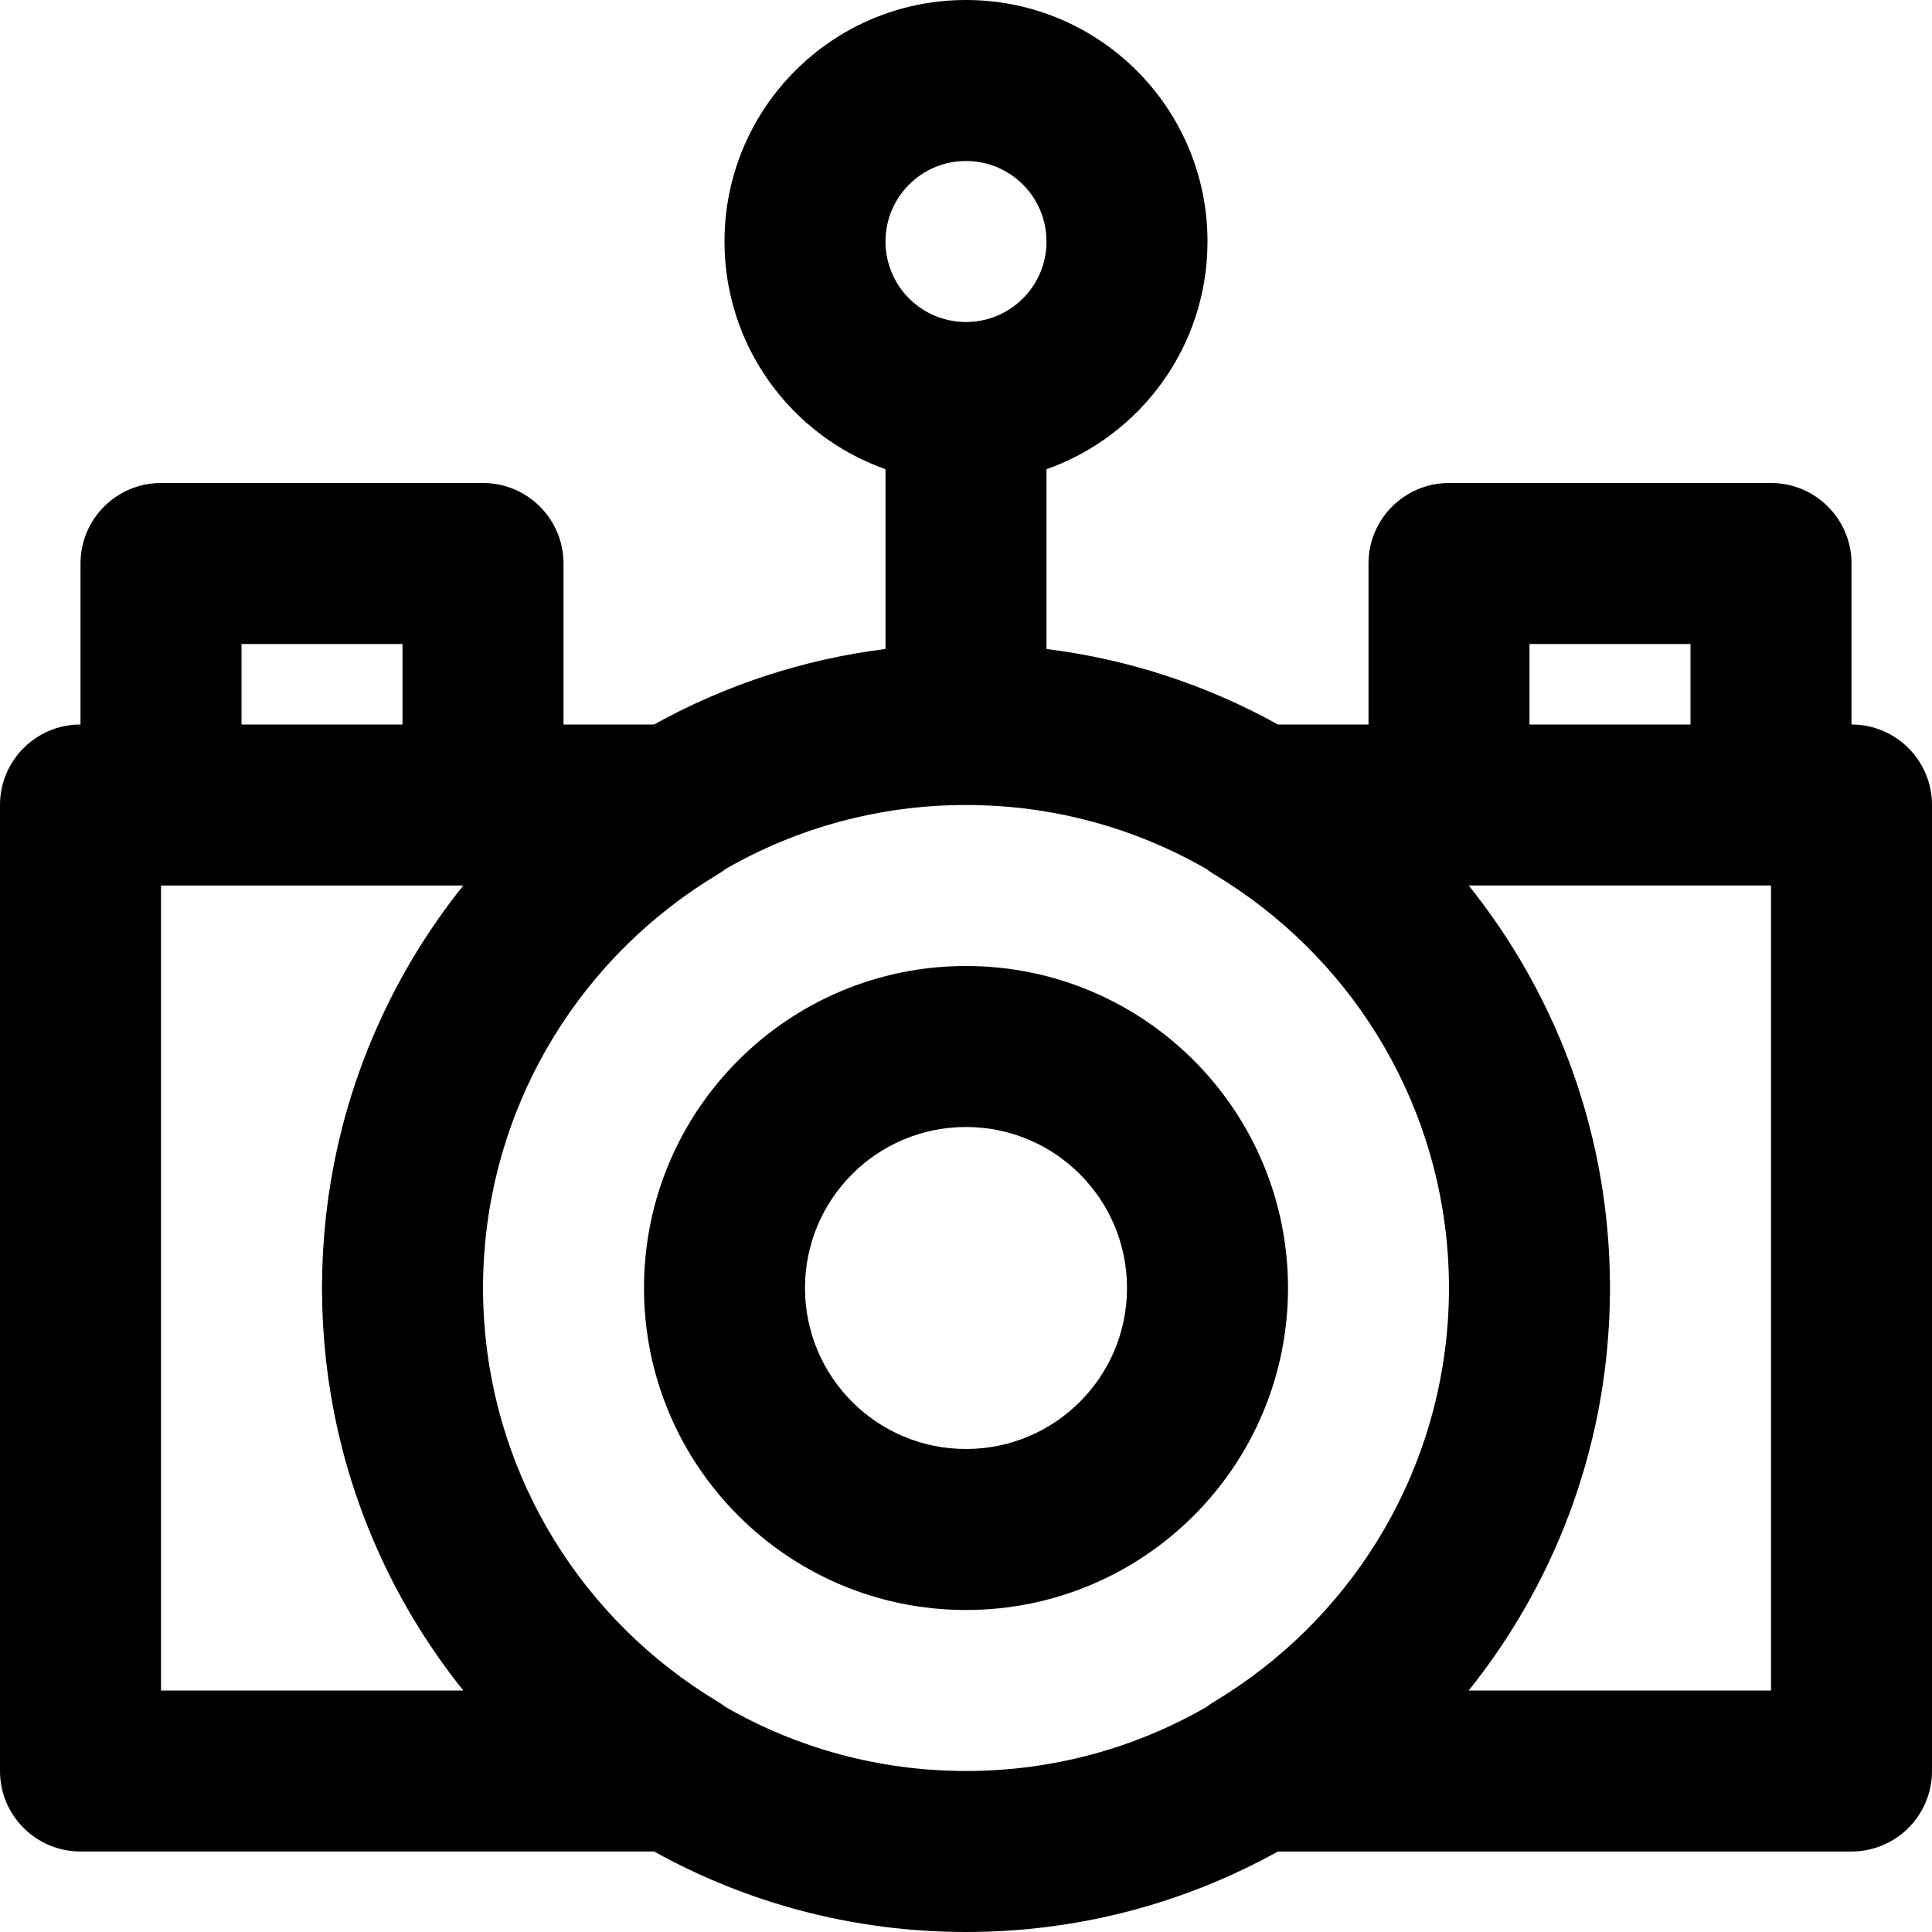
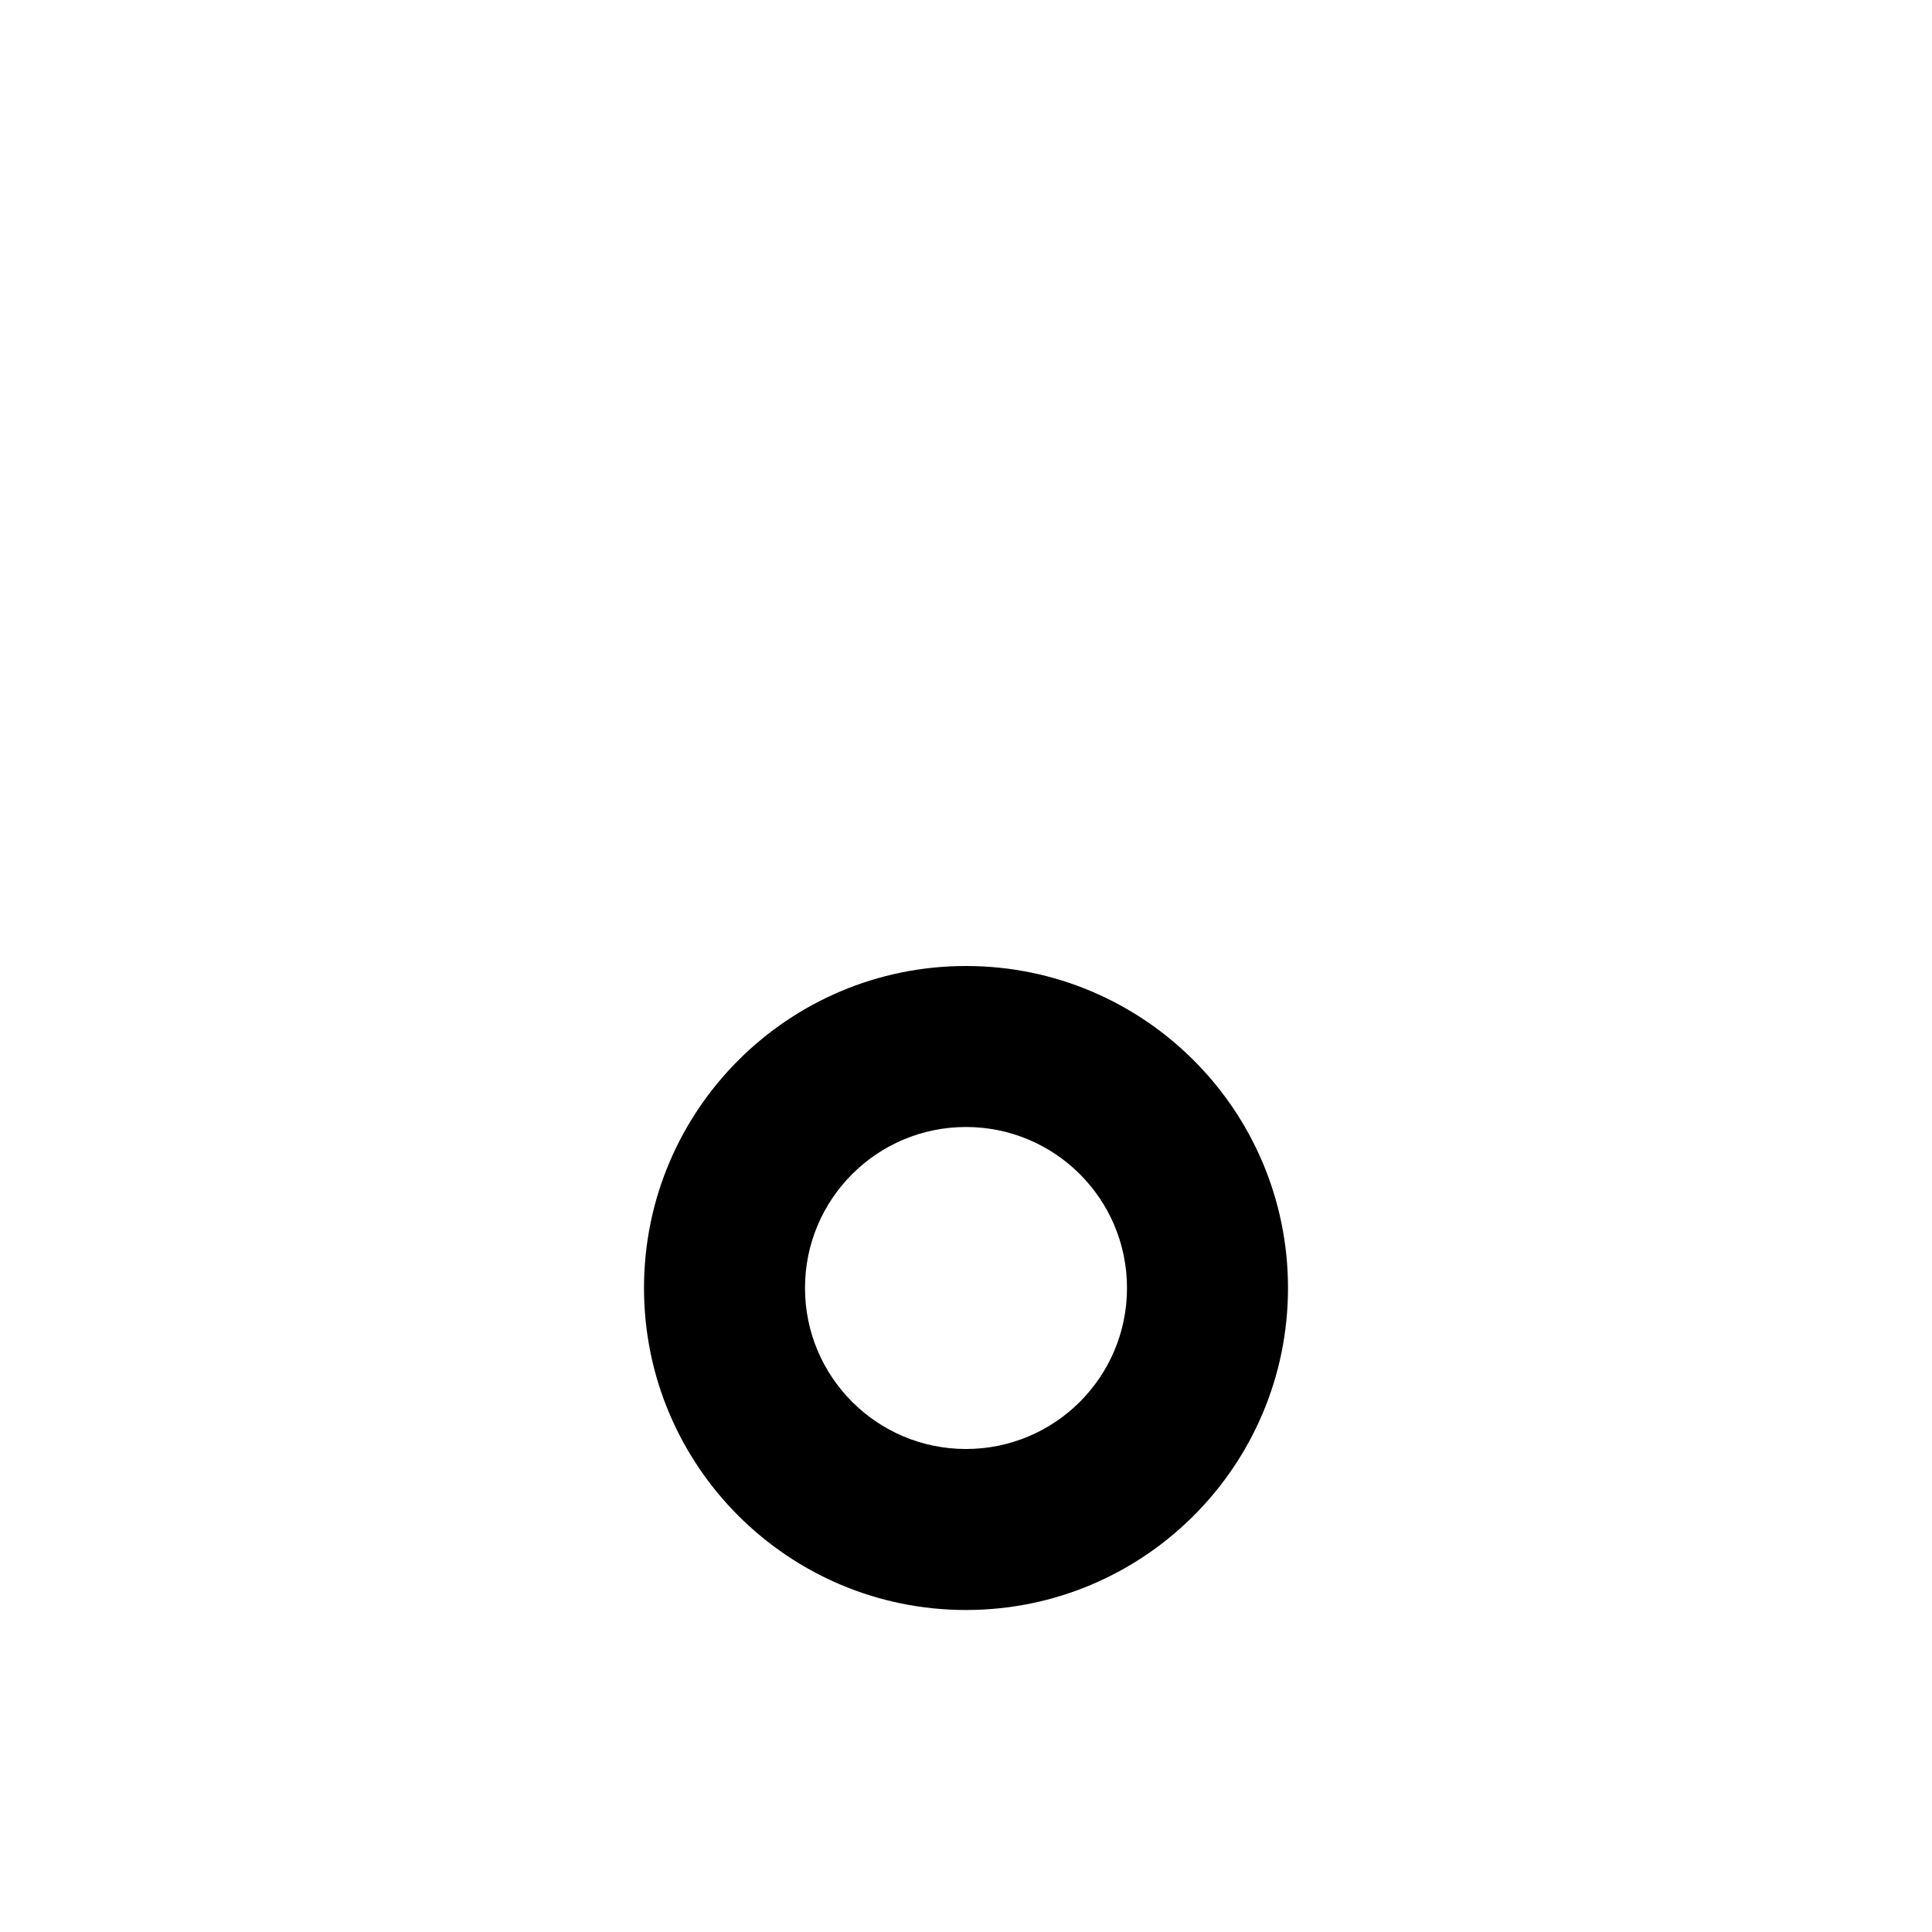
<svg xmlns="http://www.w3.org/2000/svg" fill="#000000" height="800px" width="800px" version="1.1" id="Layer_1" viewBox="0 0 512 512" xml:space="preserve">
  <g>
    <g>
      <g>
-         <path d="M490.667,192v-42.667c0-11.782-9.551-21.333-21.333-21.333H384c-11.782,0-21.333,9.551-21.333,21.333V192h-24.002     c-18.592-10.314-39.307-17.262-61.331-20.008v-47.646C302.192,115.562,320,91.872,320,64c0-35.355-28.645-64-64-64     s-64,28.645-64,64c0,27.872,17.808,51.562,42.667,60.346v47.646c-22.024,2.746-42.739,9.695-61.331,20.008h-24.002v-42.667     c0-11.782-9.551-21.333-21.333-21.333H42.667c-11.782,0-21.333,9.551-21.333,21.333V192C9.551,192,0,201.551,0,213.333v256     c0,11.782,9.551,21.333,21.333,21.333h152.002C197.828,504.253,226.007,512,256,512c29.993,0,58.173-7.747,82.664-21.333h152.002     c11.782,0,21.333-9.551,21.333-21.333v-256C512,201.551,502.449,192,490.667,192z M405.333,170.667H448V192h-42.667V170.667z      M256,42.667c11.791,0,21.333,9.542,21.333,21.333S267.791,85.333,256,85.333S234.667,75.791,234.667,64     S244.209,42.667,256,42.667z M64,170.667h42.667V192H64V170.667z M42.667,234.667h80.114     c-19.791,24.686-32.862,54.986-36.442,88.135c-0.005,0.048-0.011,0.096-0.016,0.144c-0.1,0.935-0.189,1.873-0.274,2.812     c-0.04,0.442-0.081,0.885-0.118,1.328c-0.064,0.771-0.122,1.544-0.175,2.319c-0.044,0.635-0.084,1.272-0.121,1.909     c-0.038,0.654-0.076,1.309-0.106,1.965c-0.038,0.818-0.067,1.639-0.093,2.459c-0.016,0.51-0.038,1.019-0.05,1.531     c-0.032,1.352-0.051,2.707-0.051,4.066s0.019,2.713,0.051,4.066c0.012,0.511,0.033,1.02,0.05,1.531     c0.027,0.821,0.055,1.641,0.093,2.46c0.031,0.656,0.068,1.31,0.106,1.965c0.037,0.637,0.077,1.273,0.121,1.909     c0.054,0.774,0.112,1.547,0.175,2.319c0.037,0.443,0.078,0.885,0.118,1.328c0.085,0.939,0.173,1.877,0.274,2.811     c0.005,0.049,0.011,0.097,0.017,0.146c3.58,33.149,16.651,63.449,36.442,88.134H42.667V234.667z M192.388,452.431     c-0.646-0.486-1.318-0.957-2.044-1.393c-35.884-21.524-59.145-58.957-62.034-100.853c-0.021-0.304-0.039-0.608-0.058-0.912     c-0.062-1.002-0.11-2.006-0.149-3.013c-0.013-0.347-0.029-0.693-0.04-1.041c-0.039-1.292-0.064-2.587-0.064-3.887     s0.025-2.594,0.064-3.887c0.01-0.348,0.026-0.694,0.04-1.041c0.039-1.007,0.087-2.011,0.149-3.013     c0.019-0.304,0.037-0.608,0.058-0.911c2.889-41.896,26.149-79.33,62.034-100.853c0.726-0.436,1.398-0.907,2.044-1.393     c18.739-10.753,40.457-16.902,63.612-16.902s44.873,6.149,63.612,16.902c0.646,0.486,1.318,0.957,2.044,1.393     c35.885,21.524,59.145,58.957,62.034,100.853c0.021,0.303,0.039,0.608,0.058,0.911c0.062,1.002,0.11,2.006,0.149,3.013     c0.013,0.347,0.029,0.693,0.04,1.041c0.039,1.292,0.064,2.587,0.064,3.887s-0.025,2.594-0.064,3.887     c-0.01,0.348-0.026,0.694-0.04,1.041c-0.039,1.006-0.087,2.011-0.149,3.013c-0.019,0.304-0.037,0.608-0.058,0.912     c-2.889,41.896-26.149,79.329-62.034,100.853c-0.726,0.436-1.398,0.907-2.044,1.393c-18.739,10.753-40.457,16.902-63.612,16.902     S211.127,463.184,192.388,452.431z M469.333,448H389.22c19.791-24.685,32.862-54.985,36.442-88.134     c0.005-0.049,0.011-0.097,0.017-0.146c0.1-0.935,0.189-1.872,0.274-2.811c0.04-0.442,0.081-0.885,0.118-1.328     c0.064-0.772,0.122-1.544,0.175-2.319c0.044-0.635,0.084-1.272,0.121-1.909c0.038-0.654,0.076-1.308,0.106-1.965     c0.038-0.818,0.067-1.639,0.093-2.46c0.016-0.51,0.038-1.019,0.05-1.531c0.032-1.352,0.051-2.707,0.051-4.066     s-0.019-2.713-0.051-4.066c-0.012-0.511-0.033-1.021-0.05-1.531c-0.027-0.821-0.055-1.641-0.093-2.459     c-0.031-0.656-0.068-1.31-0.106-1.965c-0.037-0.637-0.077-1.273-0.121-1.909c-0.054-0.774-0.112-1.547-0.175-2.319     c-0.037-0.443-0.078-0.885-0.118-1.328c-0.085-0.939-0.173-1.877-0.274-2.812c-0.005-0.048-0.011-0.096-0.016-0.144     c-3.58-33.15-16.651-63.45-36.442-88.135h80.114V448z" />
        <path d="M341.333,341.333C341.333,294.202,303.131,256,256,256s-85.333,38.202-85.333,85.333s38.202,85.333,85.333,85.333     S341.333,388.465,341.333,341.333z M256,384c-23.567,0-42.667-19.099-42.667-42.667c0-23.567,19.099-42.667,42.667-42.667     s42.667,19.099,42.667,42.667C298.667,364.901,279.567,384,256,384z" />
      </g>
    </g>
  </g>
</svg>